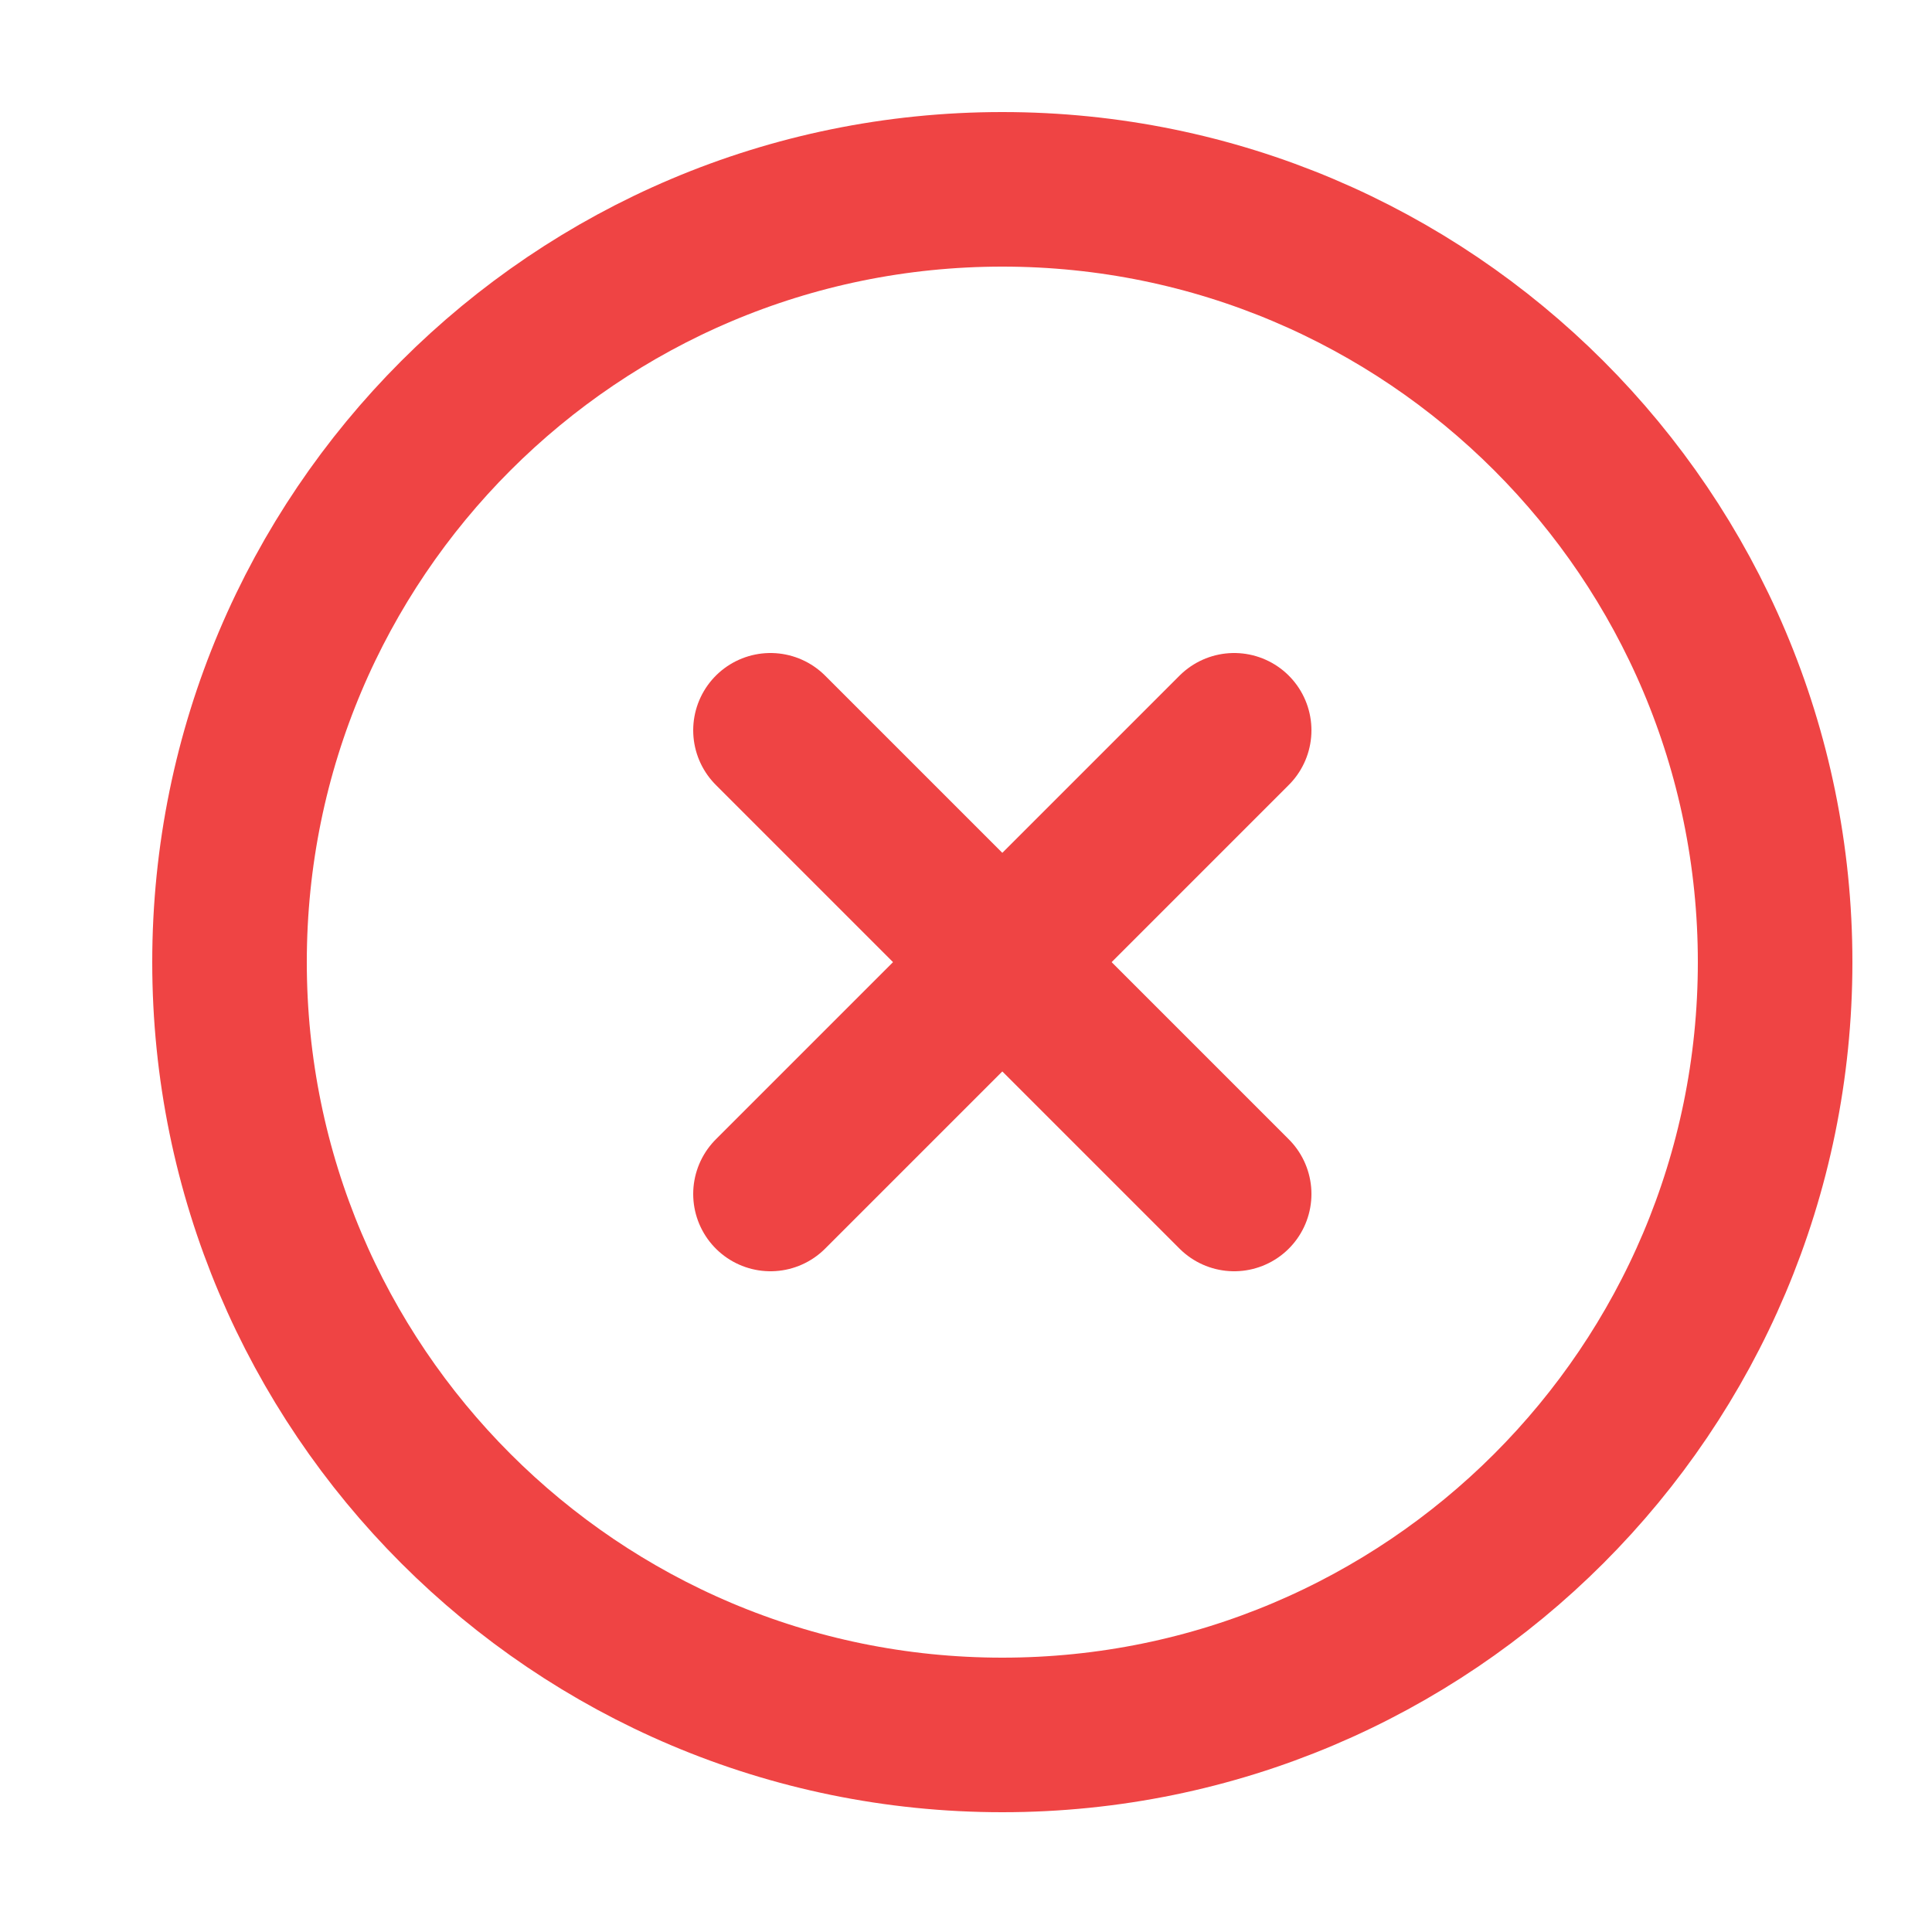
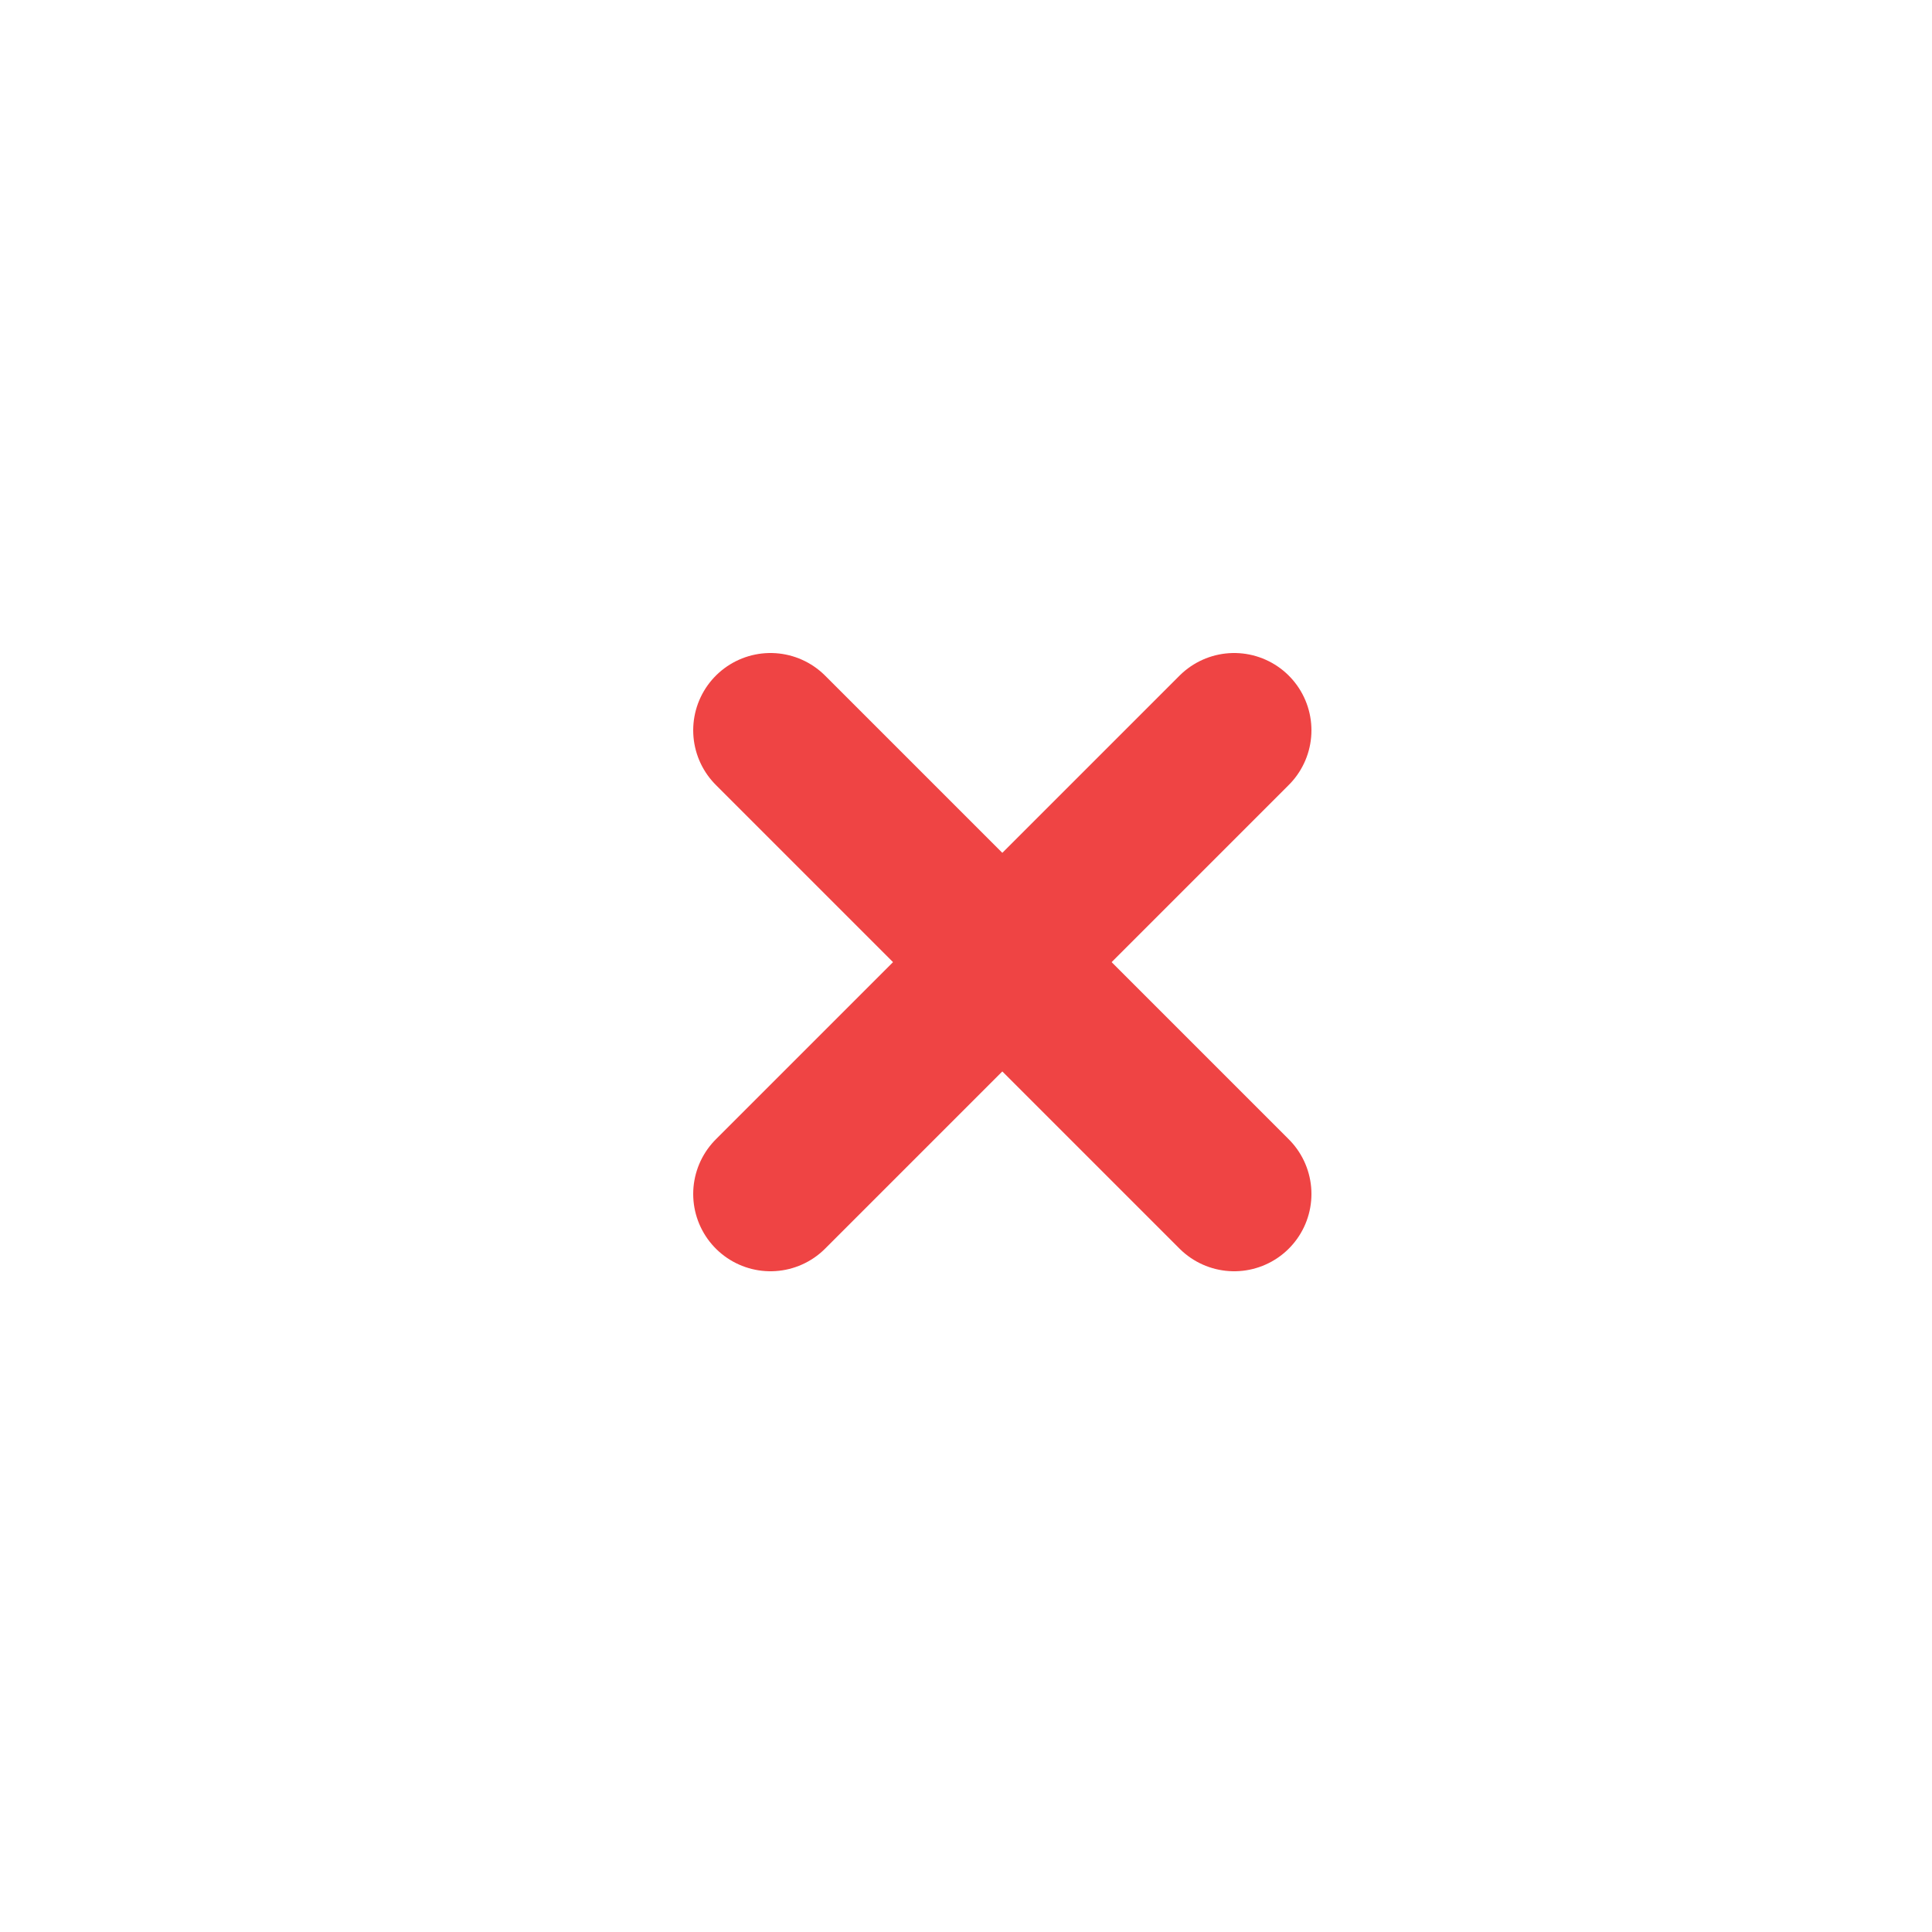
<svg xmlns="http://www.w3.org/2000/svg" width="25" height="25" viewBox="0 0 25 25" fill="none">
-   <path d="M12.97 22.45C18.493 22.45 22.97 17.973 22.97 12.45C22.97 6.927 18.493 2.45 12.97 2.45C7.447 2.45 2.97 6.927 2.97 12.45C2.97 17.973 7.447 22.45 12.97 22.45Z" stroke="#EF4444" stroke-width="2" stroke-linecap="round" stroke-linejoin="round" />
  <path d="M15.97 9.45L9.97 15.45" stroke="#EF4444" stroke-width="2" stroke-linecap="round" stroke-linejoin="round" />
  <path d="M9.97 9.45L15.97 15.45" stroke="#EF4444" stroke-width="2" stroke-linecap="round" stroke-linejoin="round" />
</svg>